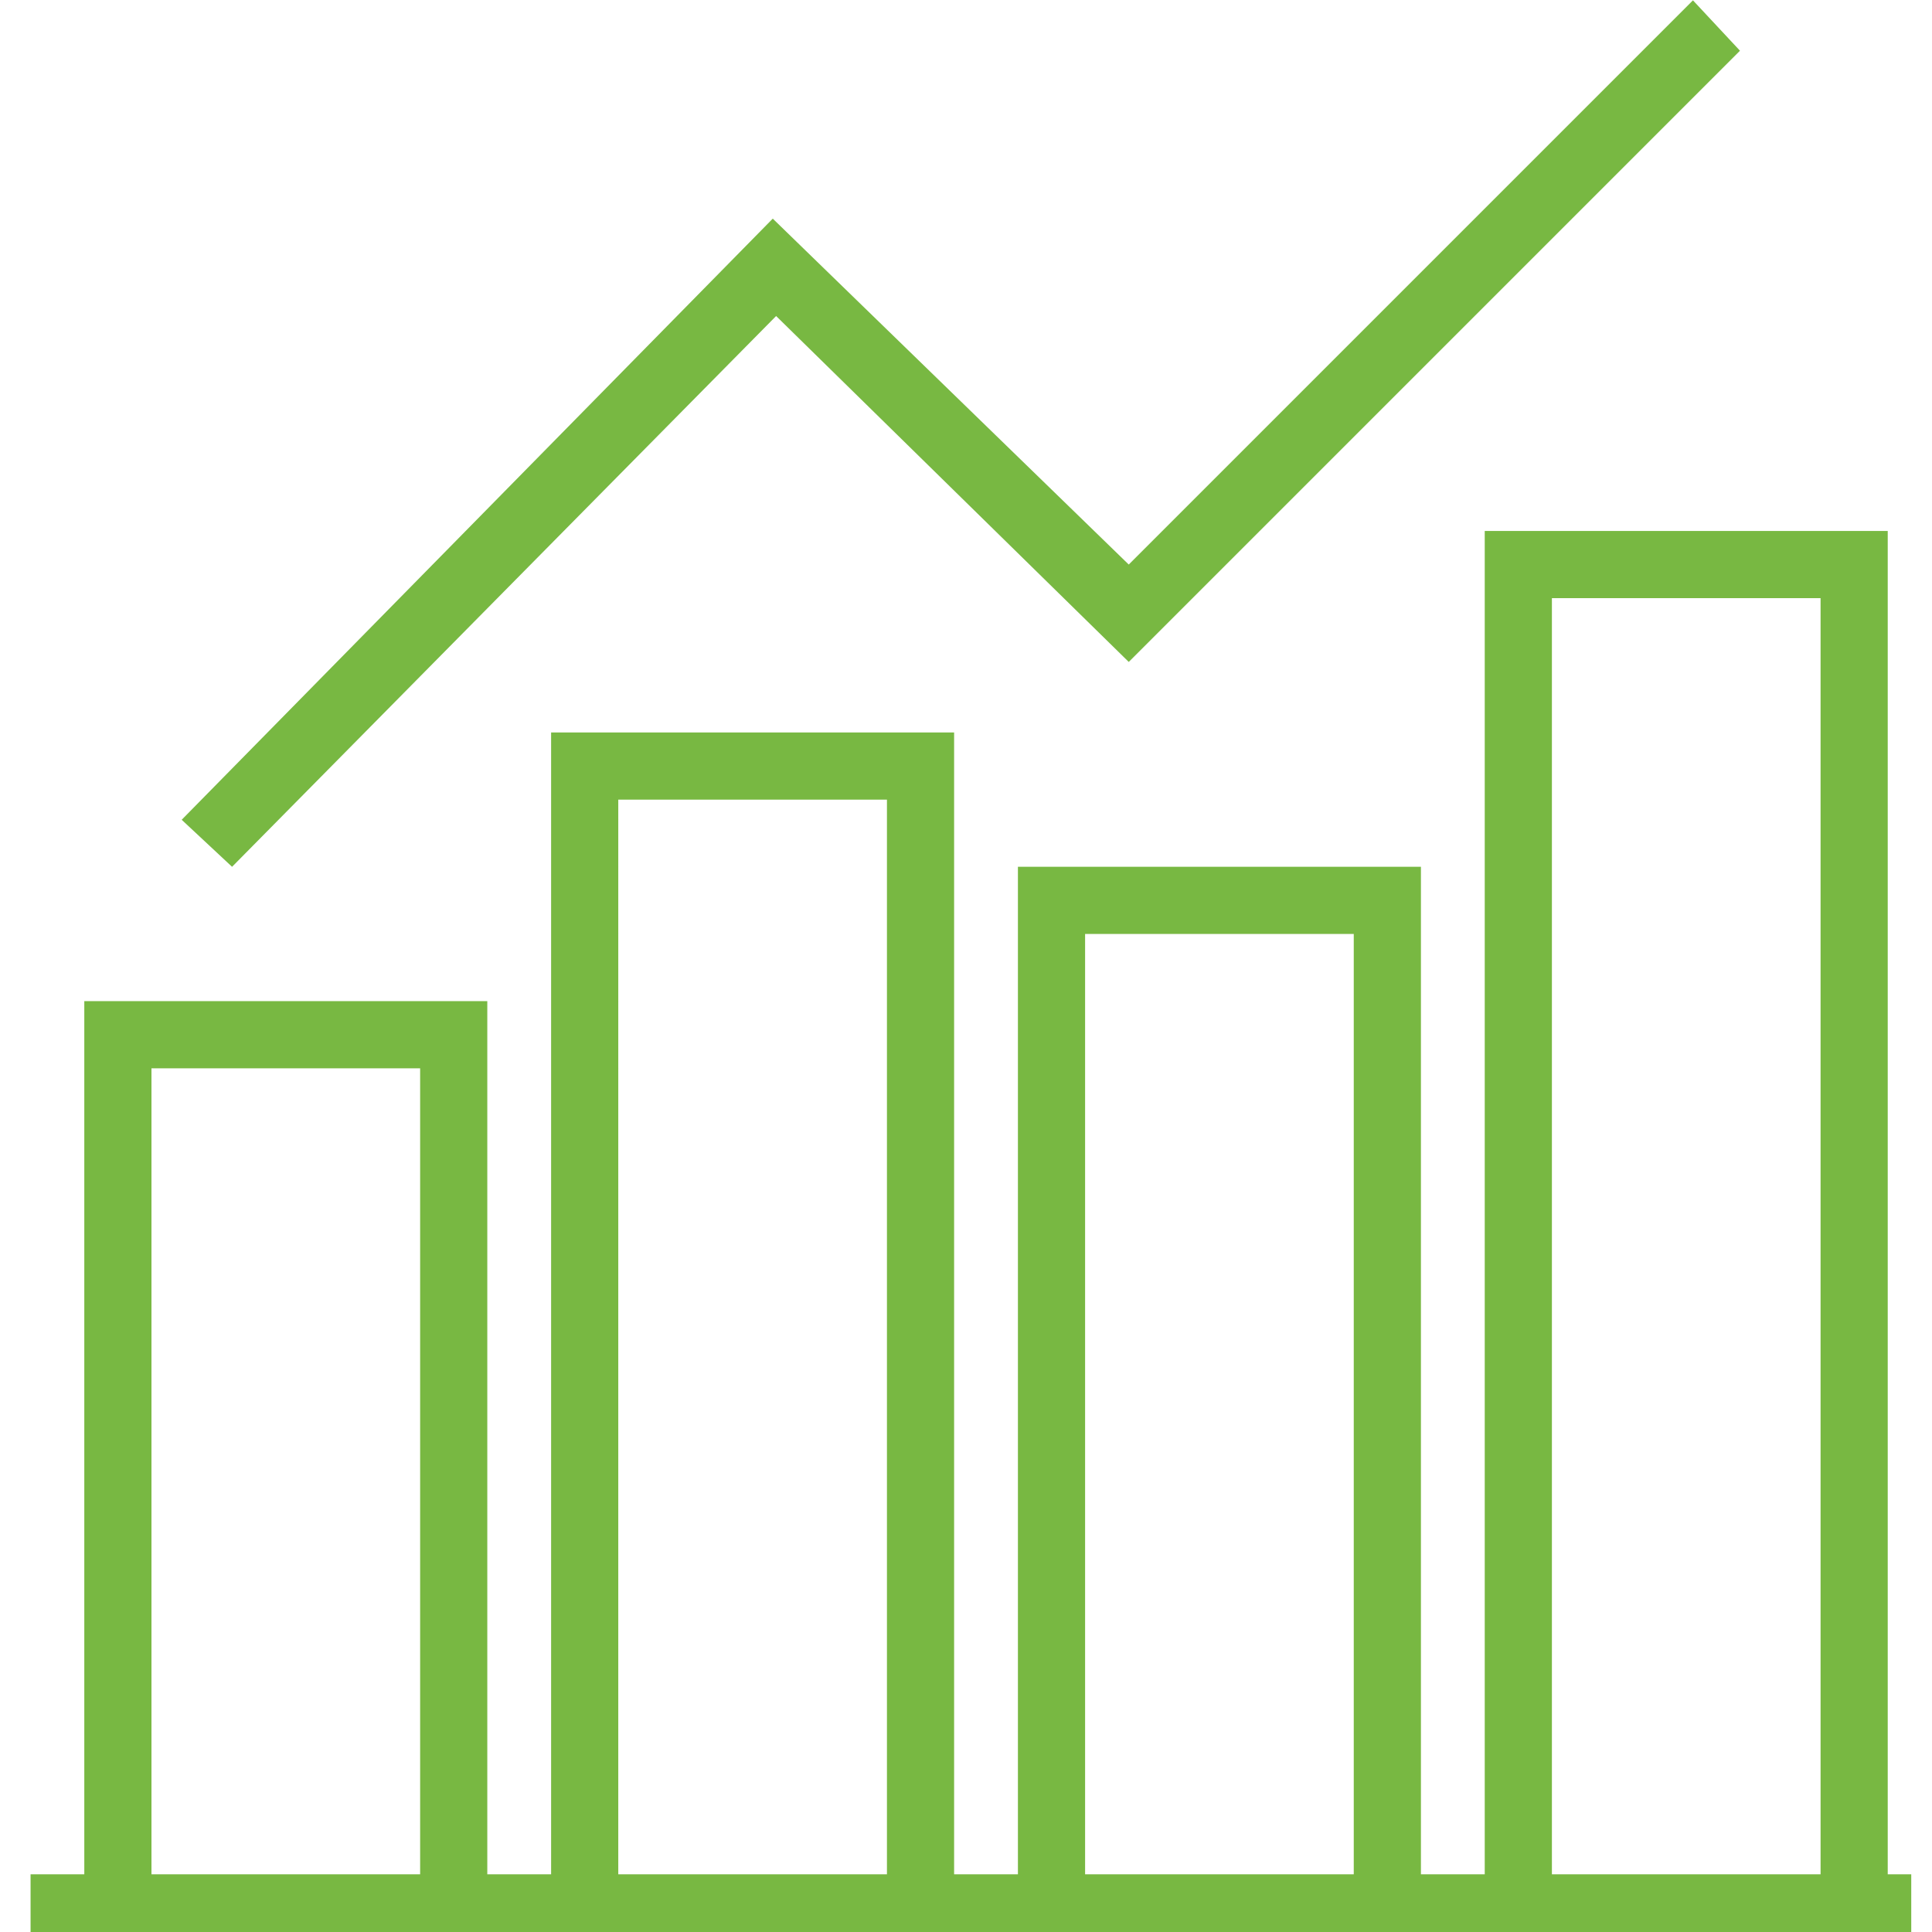
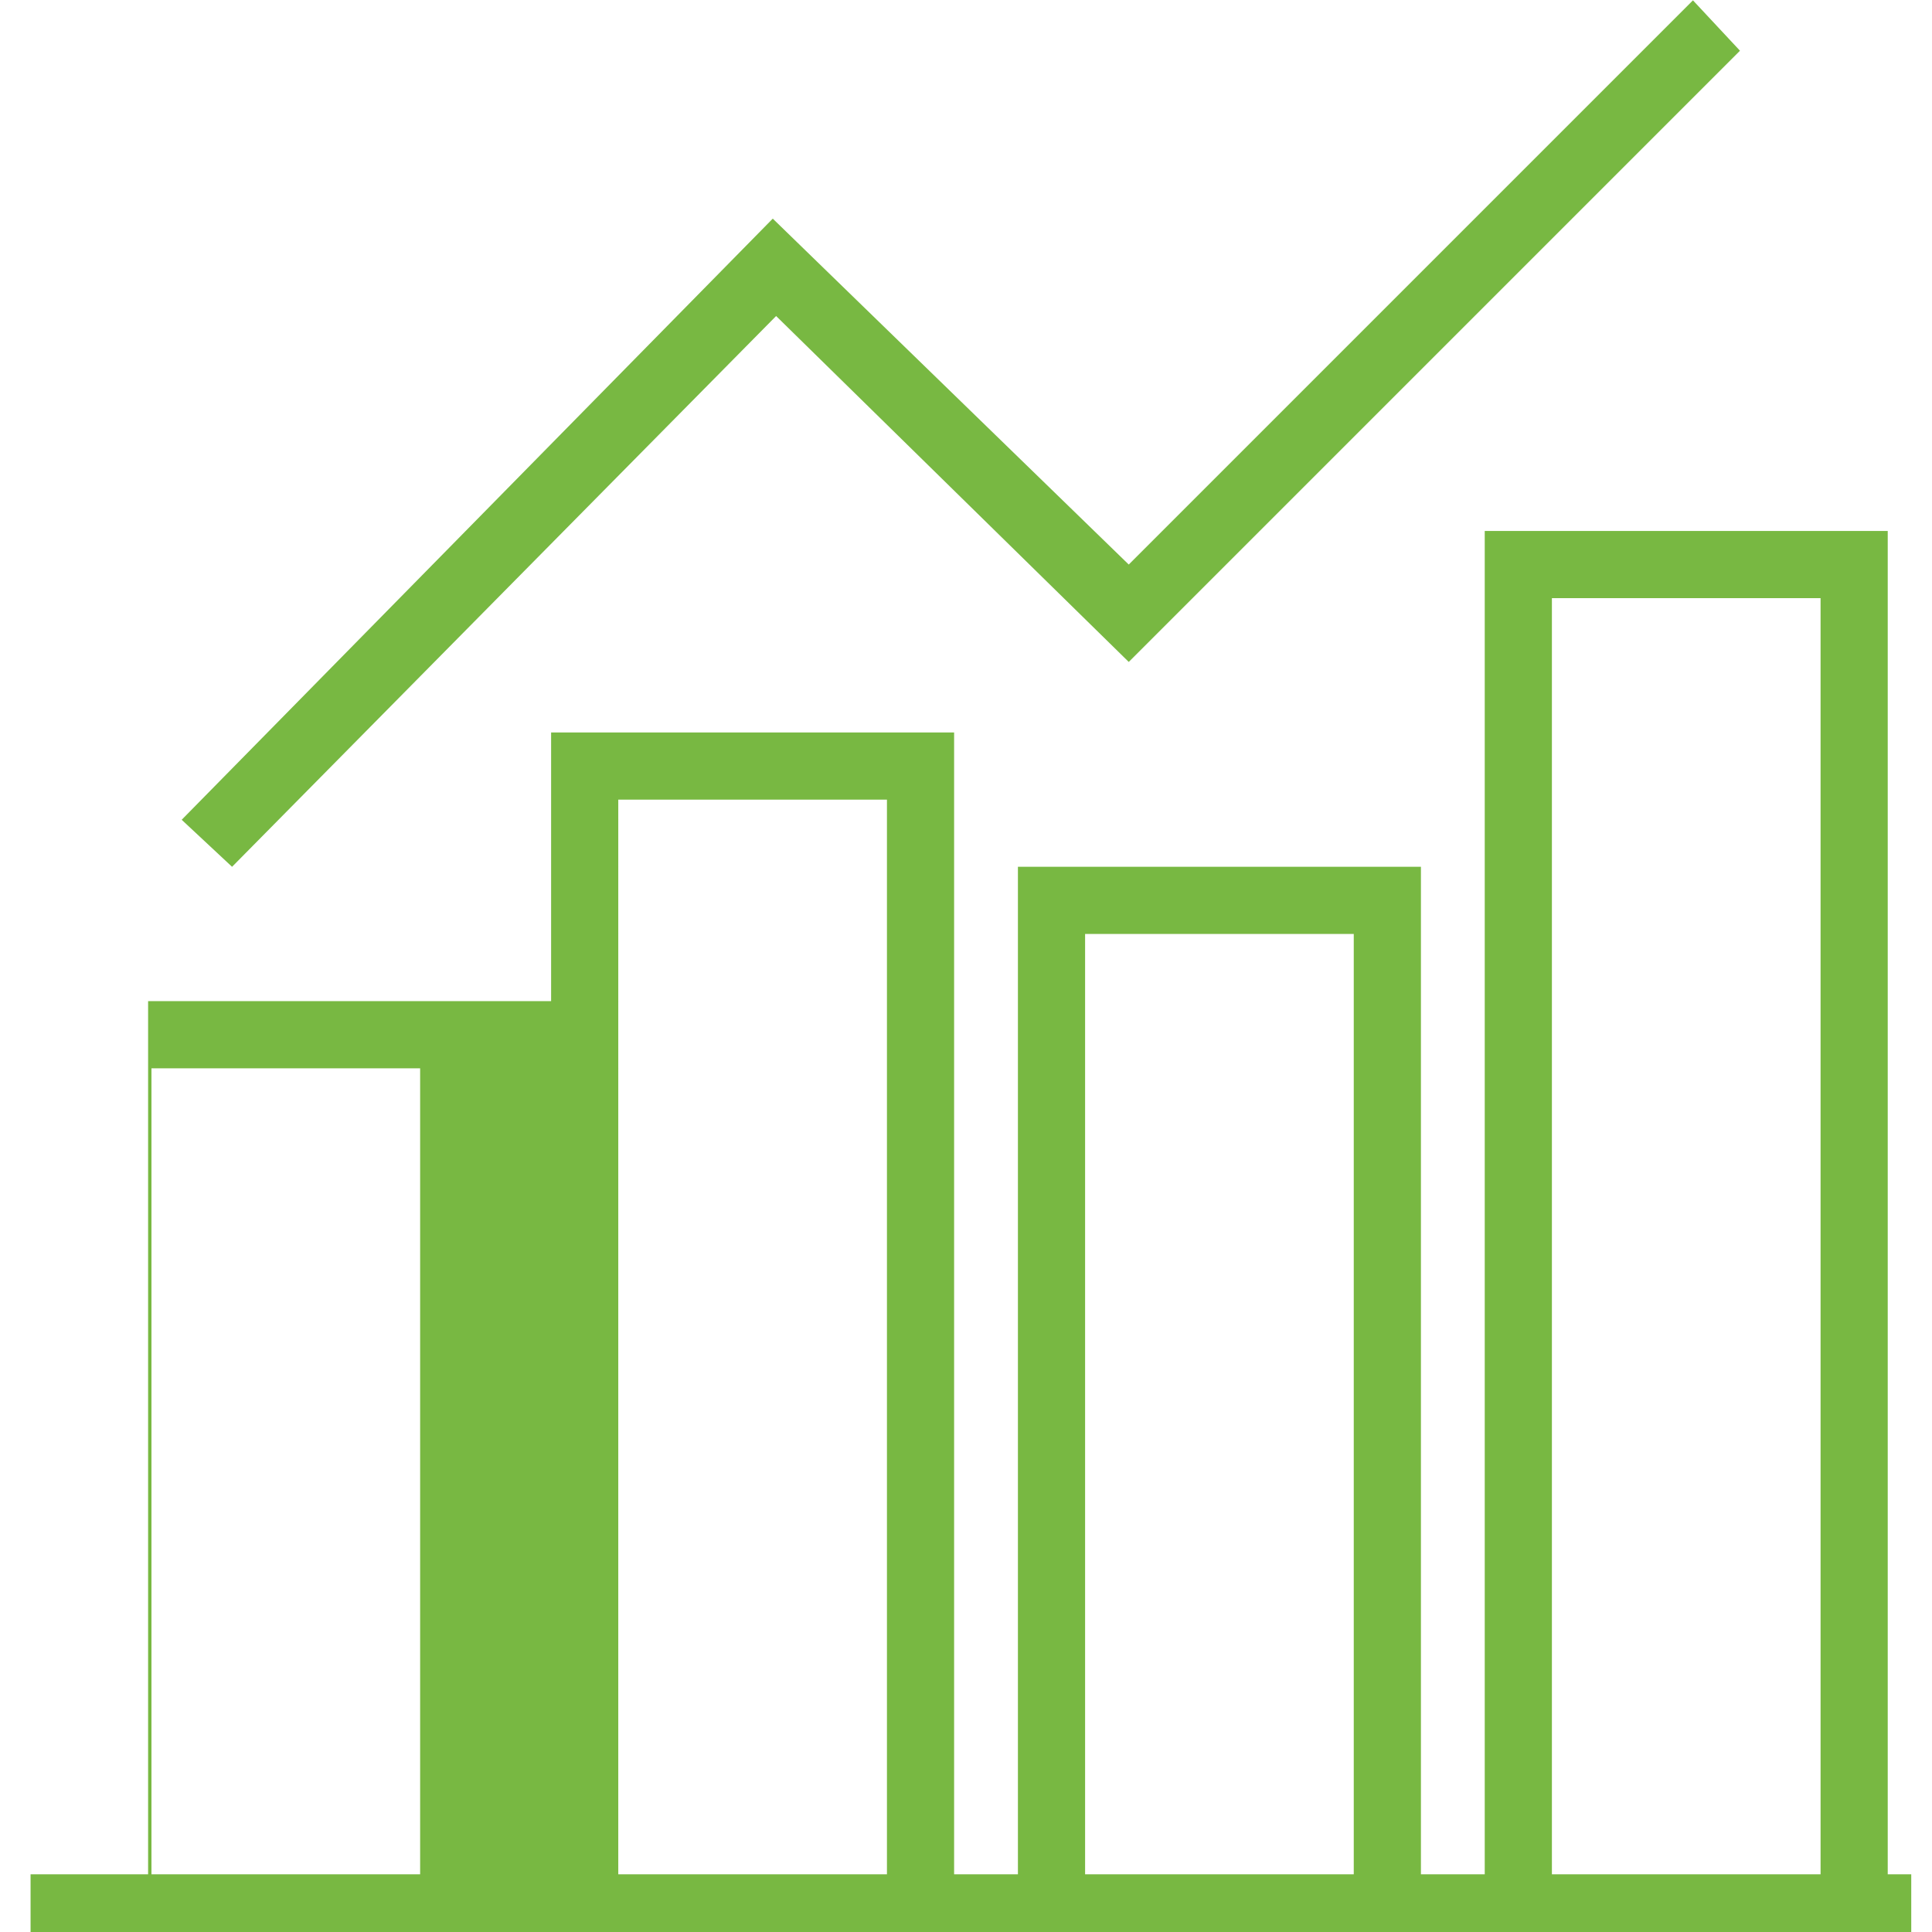
<svg xmlns="http://www.w3.org/2000/svg" width="64" height="64" viewBox="0 0 5.12 5.12" version="1.1" xml:space="preserve" id="svg1">
  <defs id="defs1">









</defs>
  <style type="text/css" id="style1">
	.st0{fill:none;stroke:#EDEDED;stroke-width:0.25;stroke-miterlimit:10;}
	.st1{fill:none;stroke:#BDBDBD;stroke-width:0.25;stroke-miterlimit:10;}
	.st2{fill:none;stroke:#000000;stroke-width:2;stroke-miterlimit:10;}
	.st3{fill:#35C6F4;}
	.st4{fill:#EA386E;}
	.st5{fill:#7065AD;}
	.st6{fill:#FDBE57;}
	.st7{fill:#7BC89C;}
	.st8{fill:#FDD304;}
	.st9{fill:#27255F;}
	.st10{fill:#00AEEF;}
</style>
  <g id="Layer_1" transform="matrix(0.089,0,0,0.089,-0.275,-0.275)" style="stroke-width:3.613;stroke-dasharray:none" />
-   <path id="polygon1" style="stroke-width:3.612;stroke:none;stroke-opacity:1;fill:#78b842;fill-opacity:1" transform="matrix(0.089,0,0,0.089,-0.275,-0.275)" d="M 10,28.9 26.2,12.5 36.7,22.8 54.9,4.6 53.5,3.1 36.7,19.9 26.1,9.6 8.5,27.5 Z m 49.3,30 v -40 H 58.3 47.3 v 40 h -1.9 v -30 H 44.4 33.4 v 30 h -1.9 v -34 H 30.5 19.5 v 34 h -1.9 v -26 h -1 -11 v 26 H 4 v 2 h 1.6 12 1.9 H 31.5 33.4 45.4 47.3 59.3 60 v -2 z m -51.7,0 v -24 h 8 v 24 z m 13.9,-32 H 29.5 v 32 h -8 z m 13.9,32 v -28 H 43.4 v 28 z M 49.3,20.9 h 8 v 38 h -8 z" />
+   <path id="polygon1" style="stroke-width:3.612;stroke:none;stroke-opacity:1;fill:#78b842;fill-opacity:1" transform="matrix(0.089,0,0,0.089,-0.275,-0.275)" d="M 10,28.9 26.2,12.5 36.7,22.8 54.9,4.6 53.5,3.1 36.7,19.9 26.1,9.6 8.5,27.5 Z m 49.3,30 v -40 H 58.3 47.3 v 40 h -1.9 v -30 H 44.4 33.4 v 30 h -1.9 v -34 H 30.5 19.5 v 34 v -26 h -1 -11 v 26 H 4 v 2 h 1.6 12 1.9 H 31.5 33.4 45.4 47.3 59.3 60 v -2 z m -51.7,0 v -24 h 8 v 24 z m 13.9,-32 H 29.5 v 32 h -8 z m 13.9,32 v -28 H 43.4 v 28 z M 49.3,20.9 h 8 v 38 h -8 z" />
</svg>